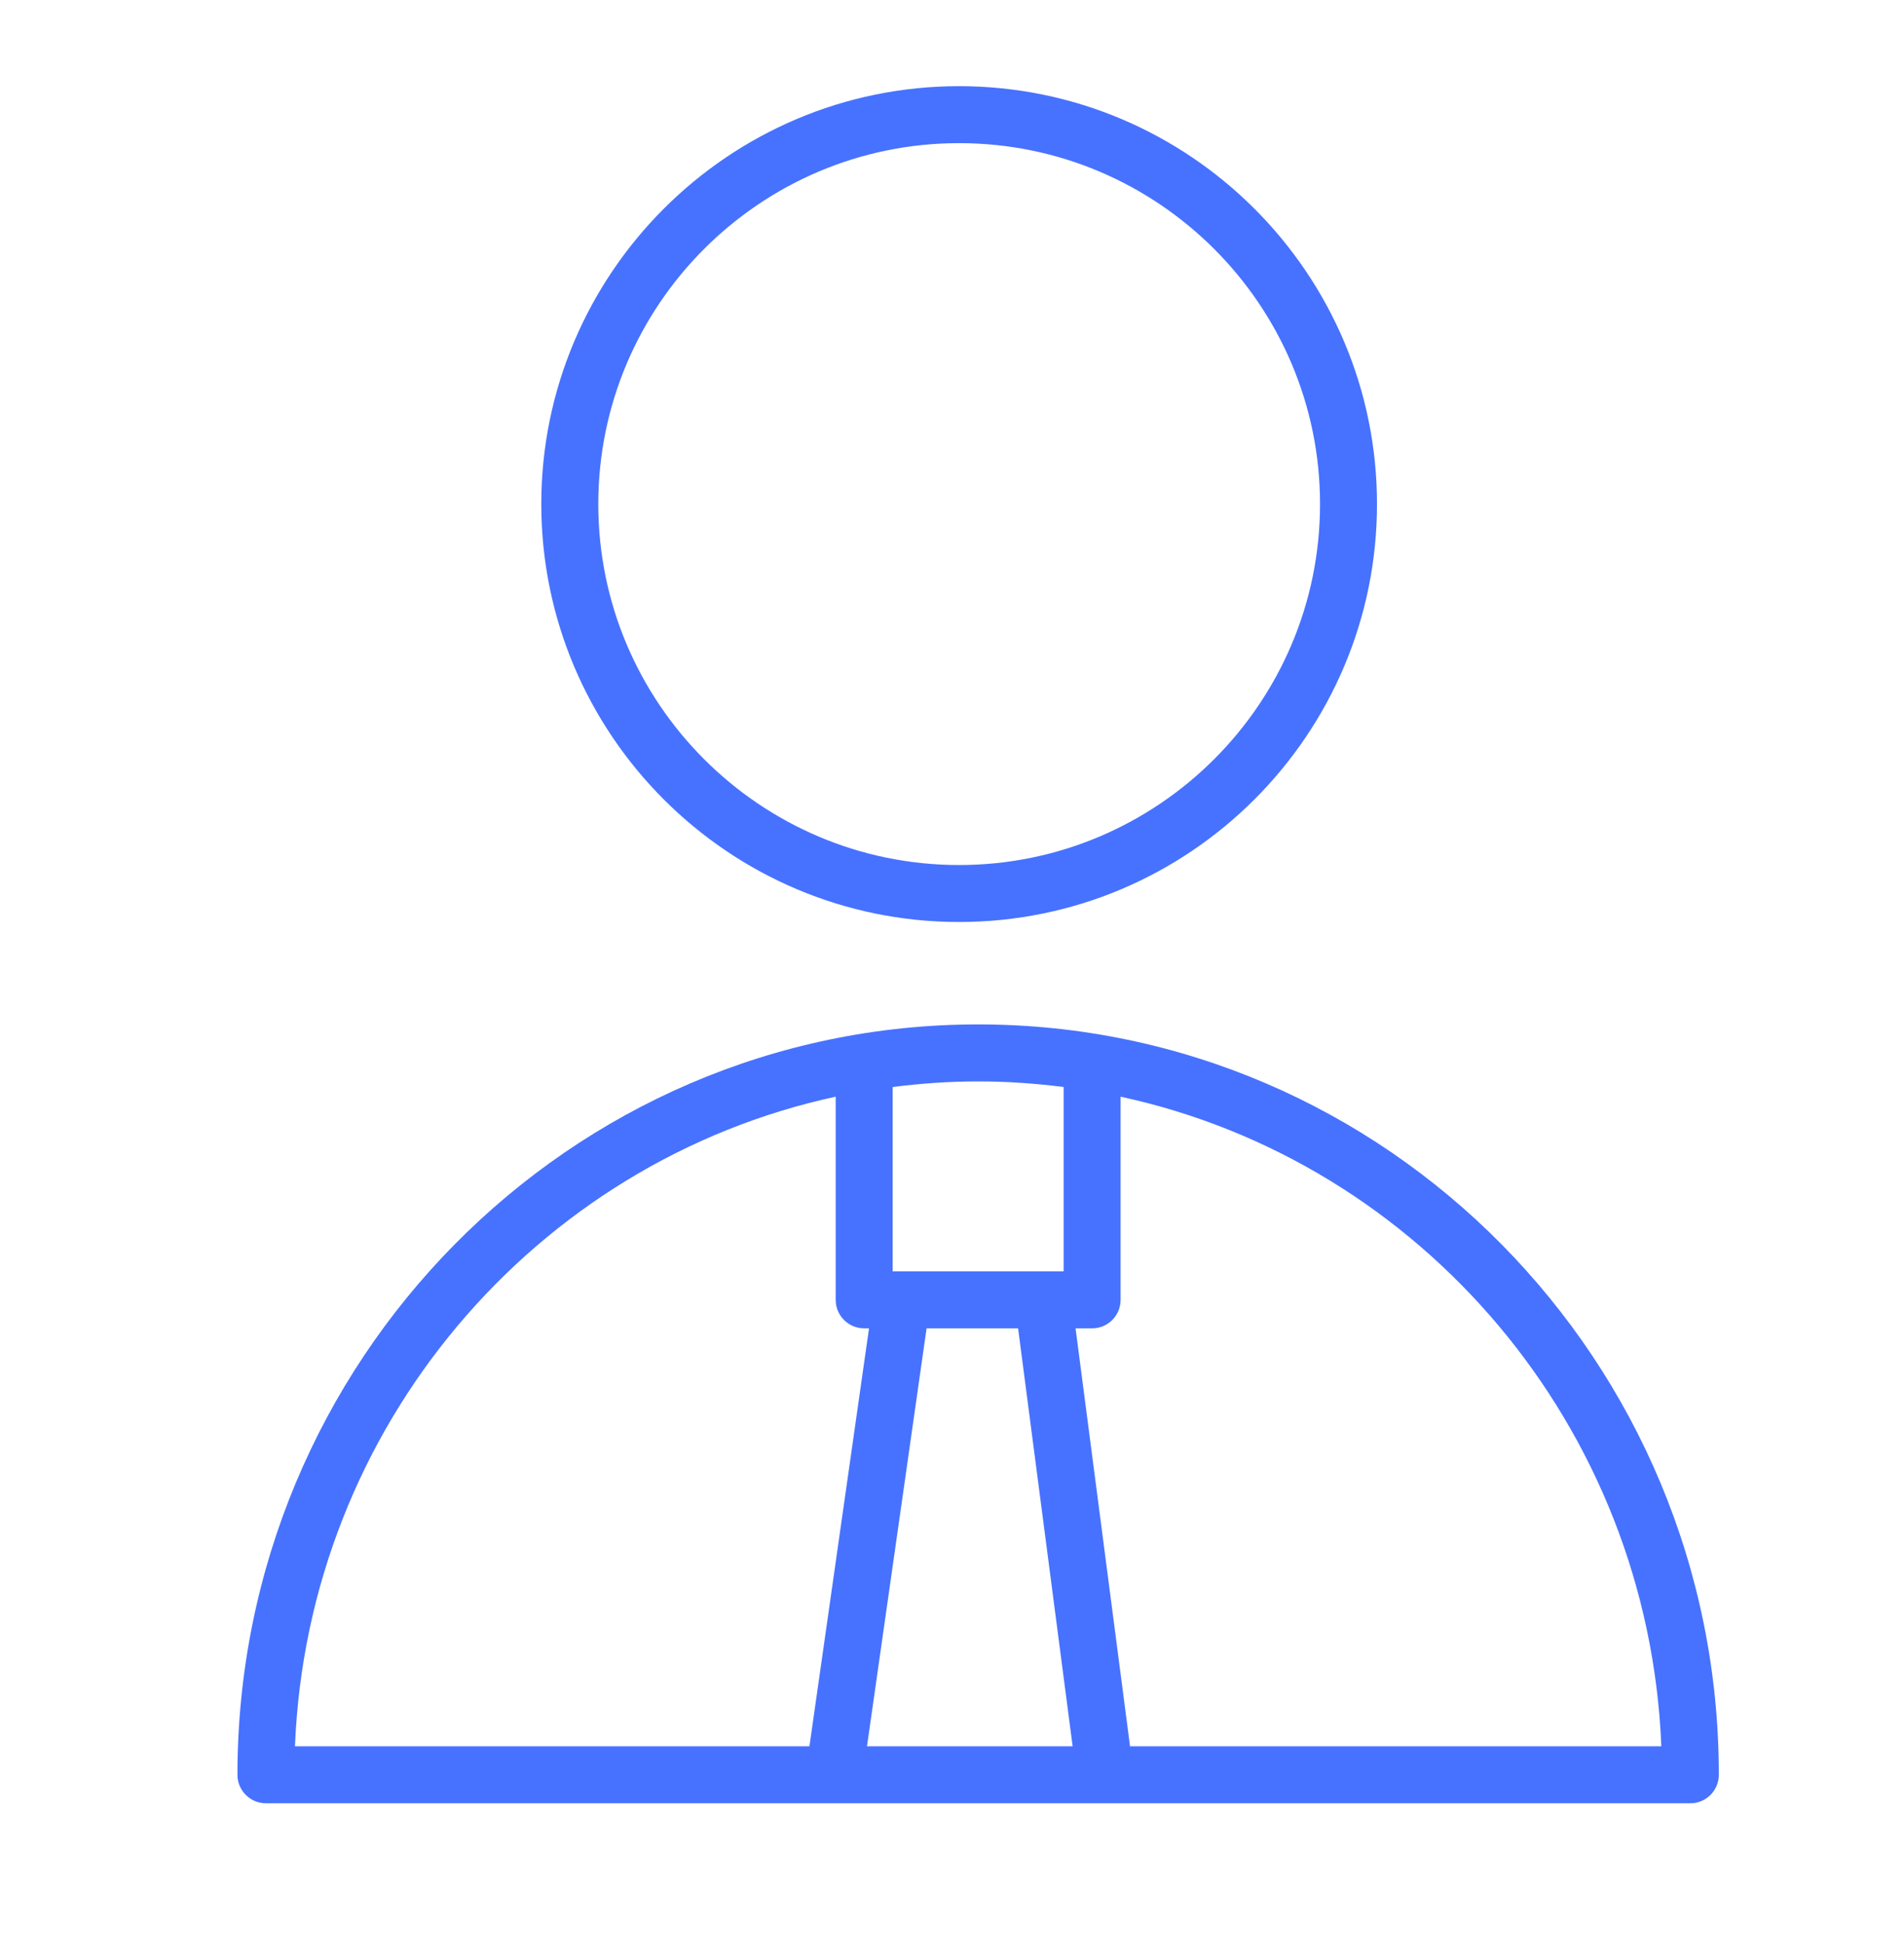
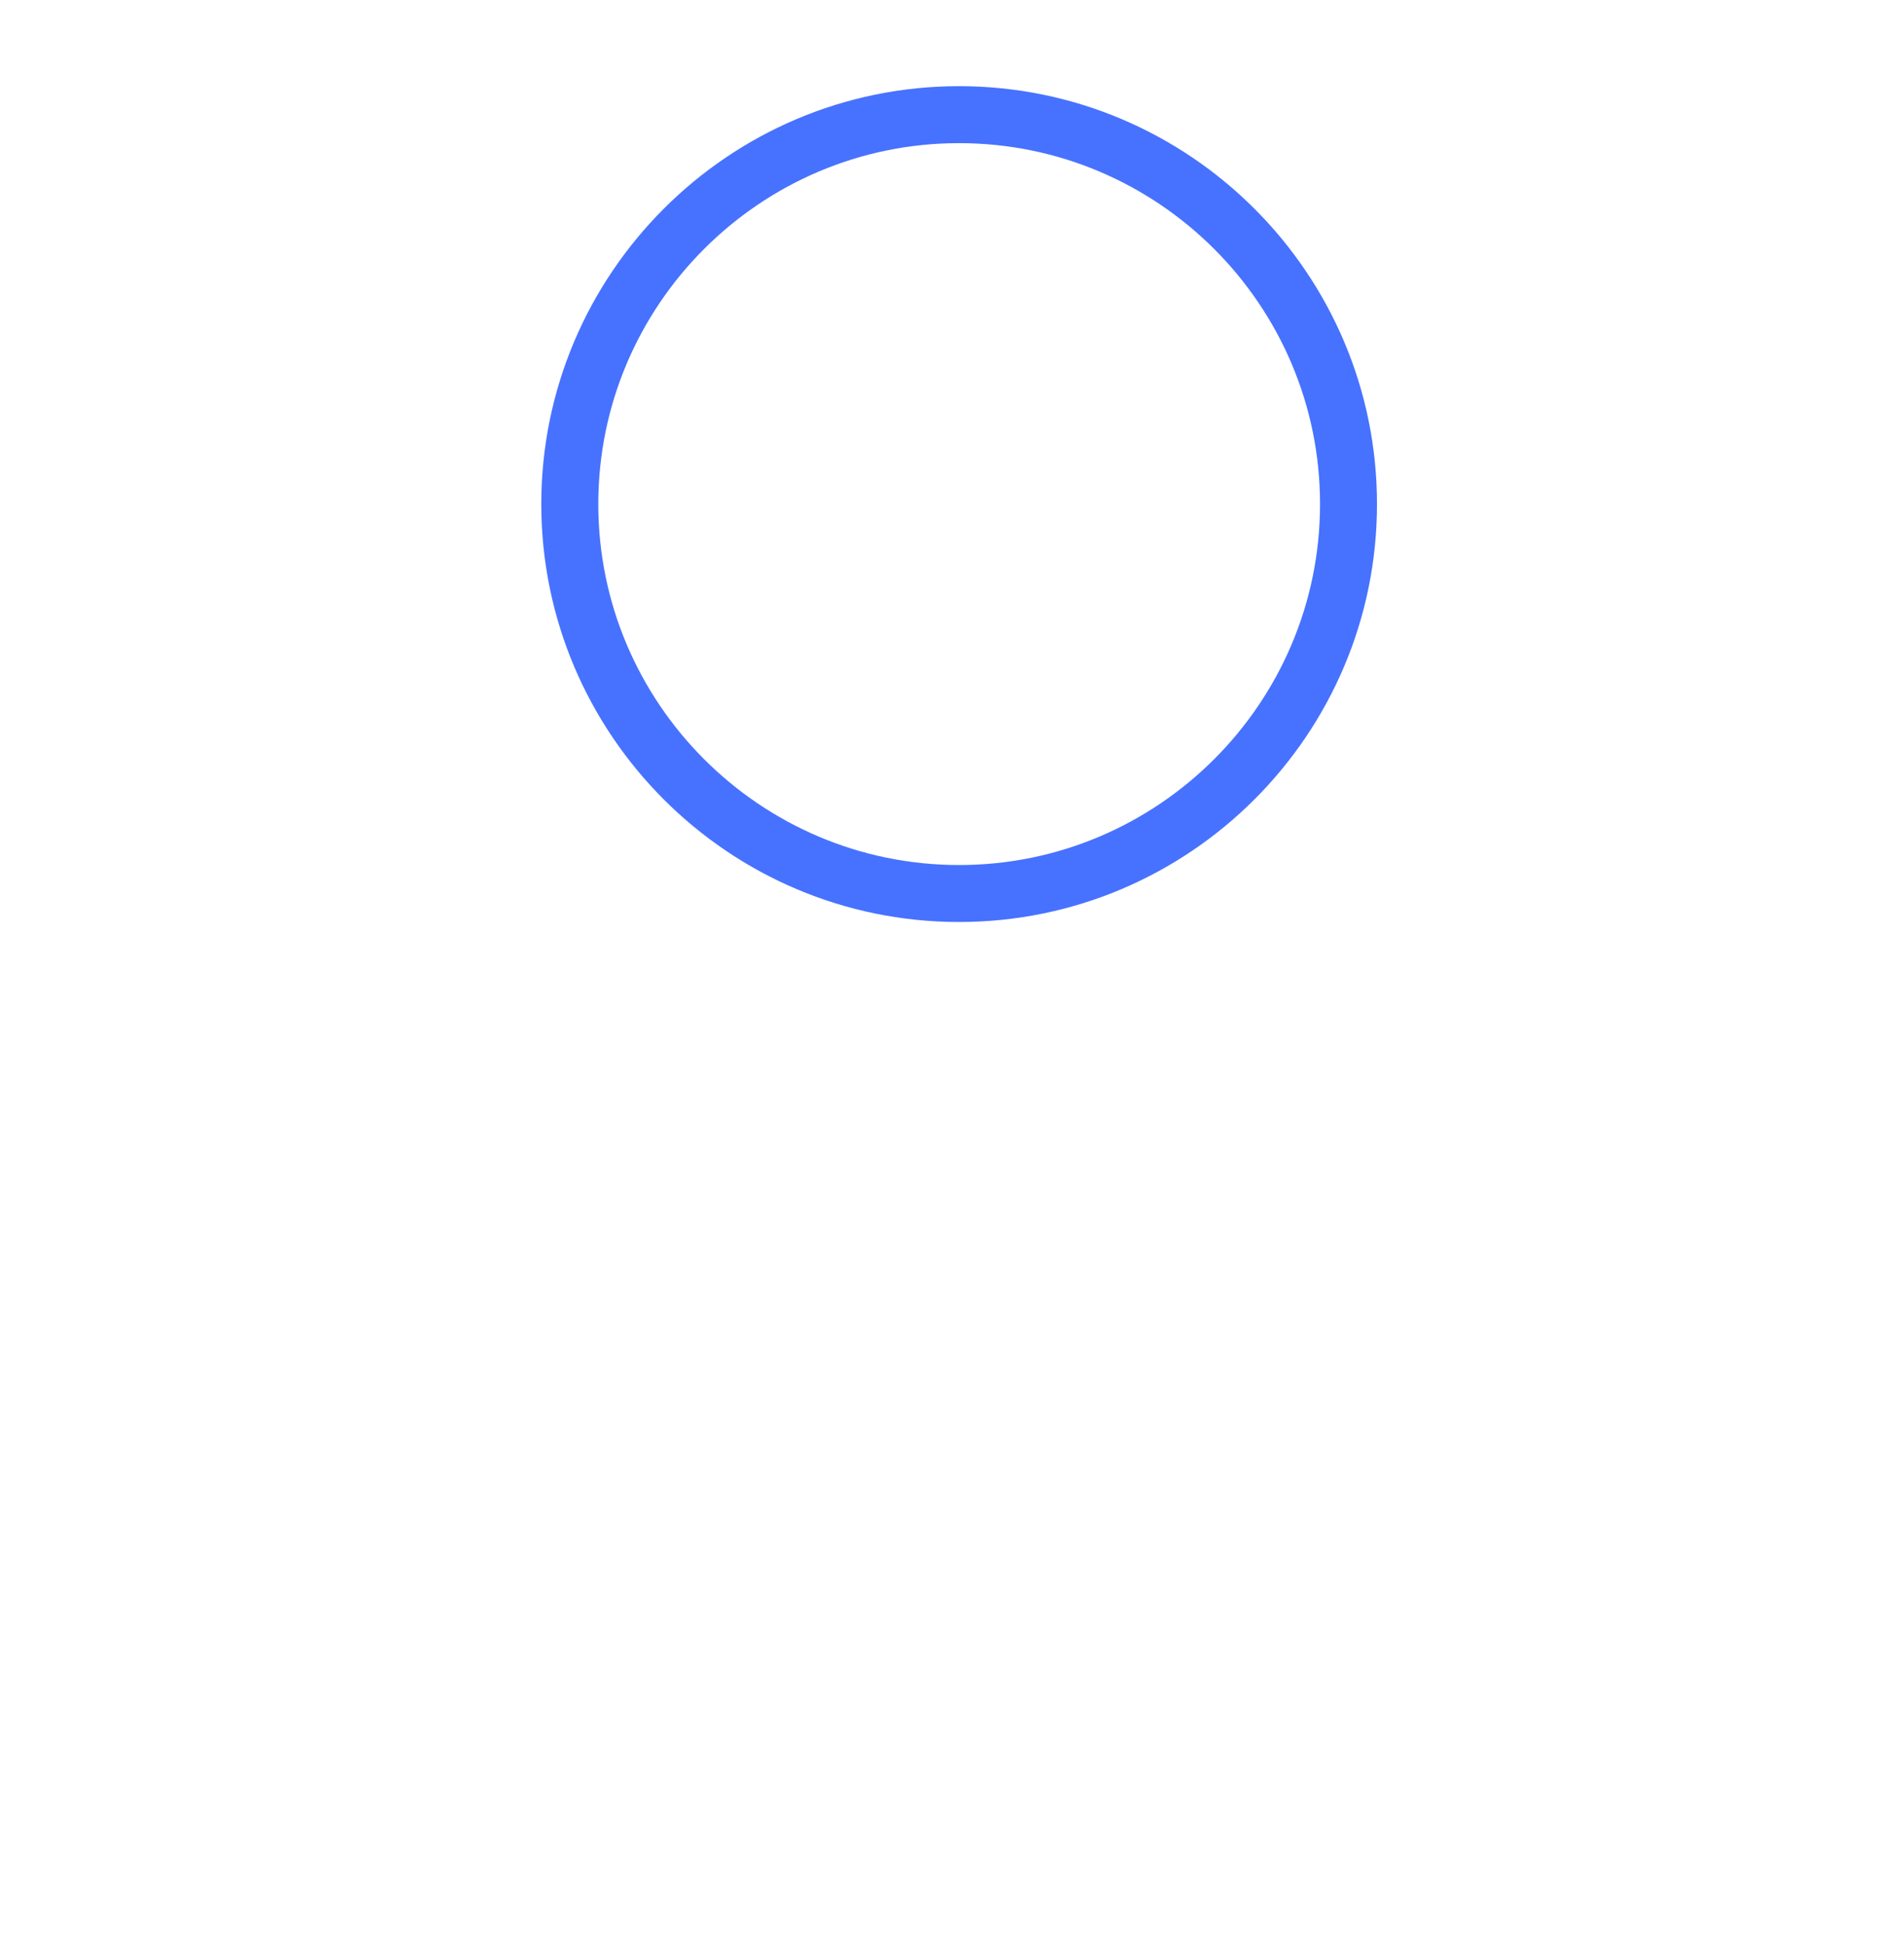
<svg xmlns="http://www.w3.org/2000/svg" width="48" height="49" viewBox="0 0 48 49" fill="none">
-   <path d="M24.659 25.82C14.362 25.82 5.986 34.305 5.986 44.733C5.986 45.13 6.307 45.451 6.704 45.451H42.614C43.011 45.451 43.332 45.13 43.332 44.733C43.332 34.305 34.956 25.82 24.659 25.82ZM25.666 33.481L27.041 44.015H21.857L23.359 33.481H25.666ZM26.814 27.398V32.045H22.504V27.398C23.211 27.308 23.929 27.257 24.659 27.257C25.389 27.257 26.107 27.308 26.814 27.398ZM21.068 27.642V32.763C21.068 33.16 21.389 33.481 21.786 33.481H21.908L20.406 44.015H7.436C7.76 35.947 13.505 29.274 21.068 27.642ZM28.485 44.015C28.484 44.001 28.485 43.987 28.483 43.974L27.115 33.481H27.532C27.929 33.481 28.25 33.16 28.25 32.763V27.642C35.813 29.274 41.558 35.947 41.882 44.015H28.485Z" fill="#4772FF" />
  <path d="M24.178 23.239C29.987 23.239 34.714 18.513 34.714 12.705C34.714 6.897 29.987 2.172 24.178 2.172C18.371 2.172 13.646 6.897 13.646 12.705C13.646 18.514 18.371 23.239 24.178 23.239ZM24.178 3.608C29.195 3.608 33.278 7.689 33.278 12.705C33.278 17.721 29.196 21.803 24.178 21.803C19.163 21.803 15.083 17.721 15.083 12.705C15.083 7.689 19.163 3.608 24.178 3.608Z" fill="#4772FF" />
</svg>